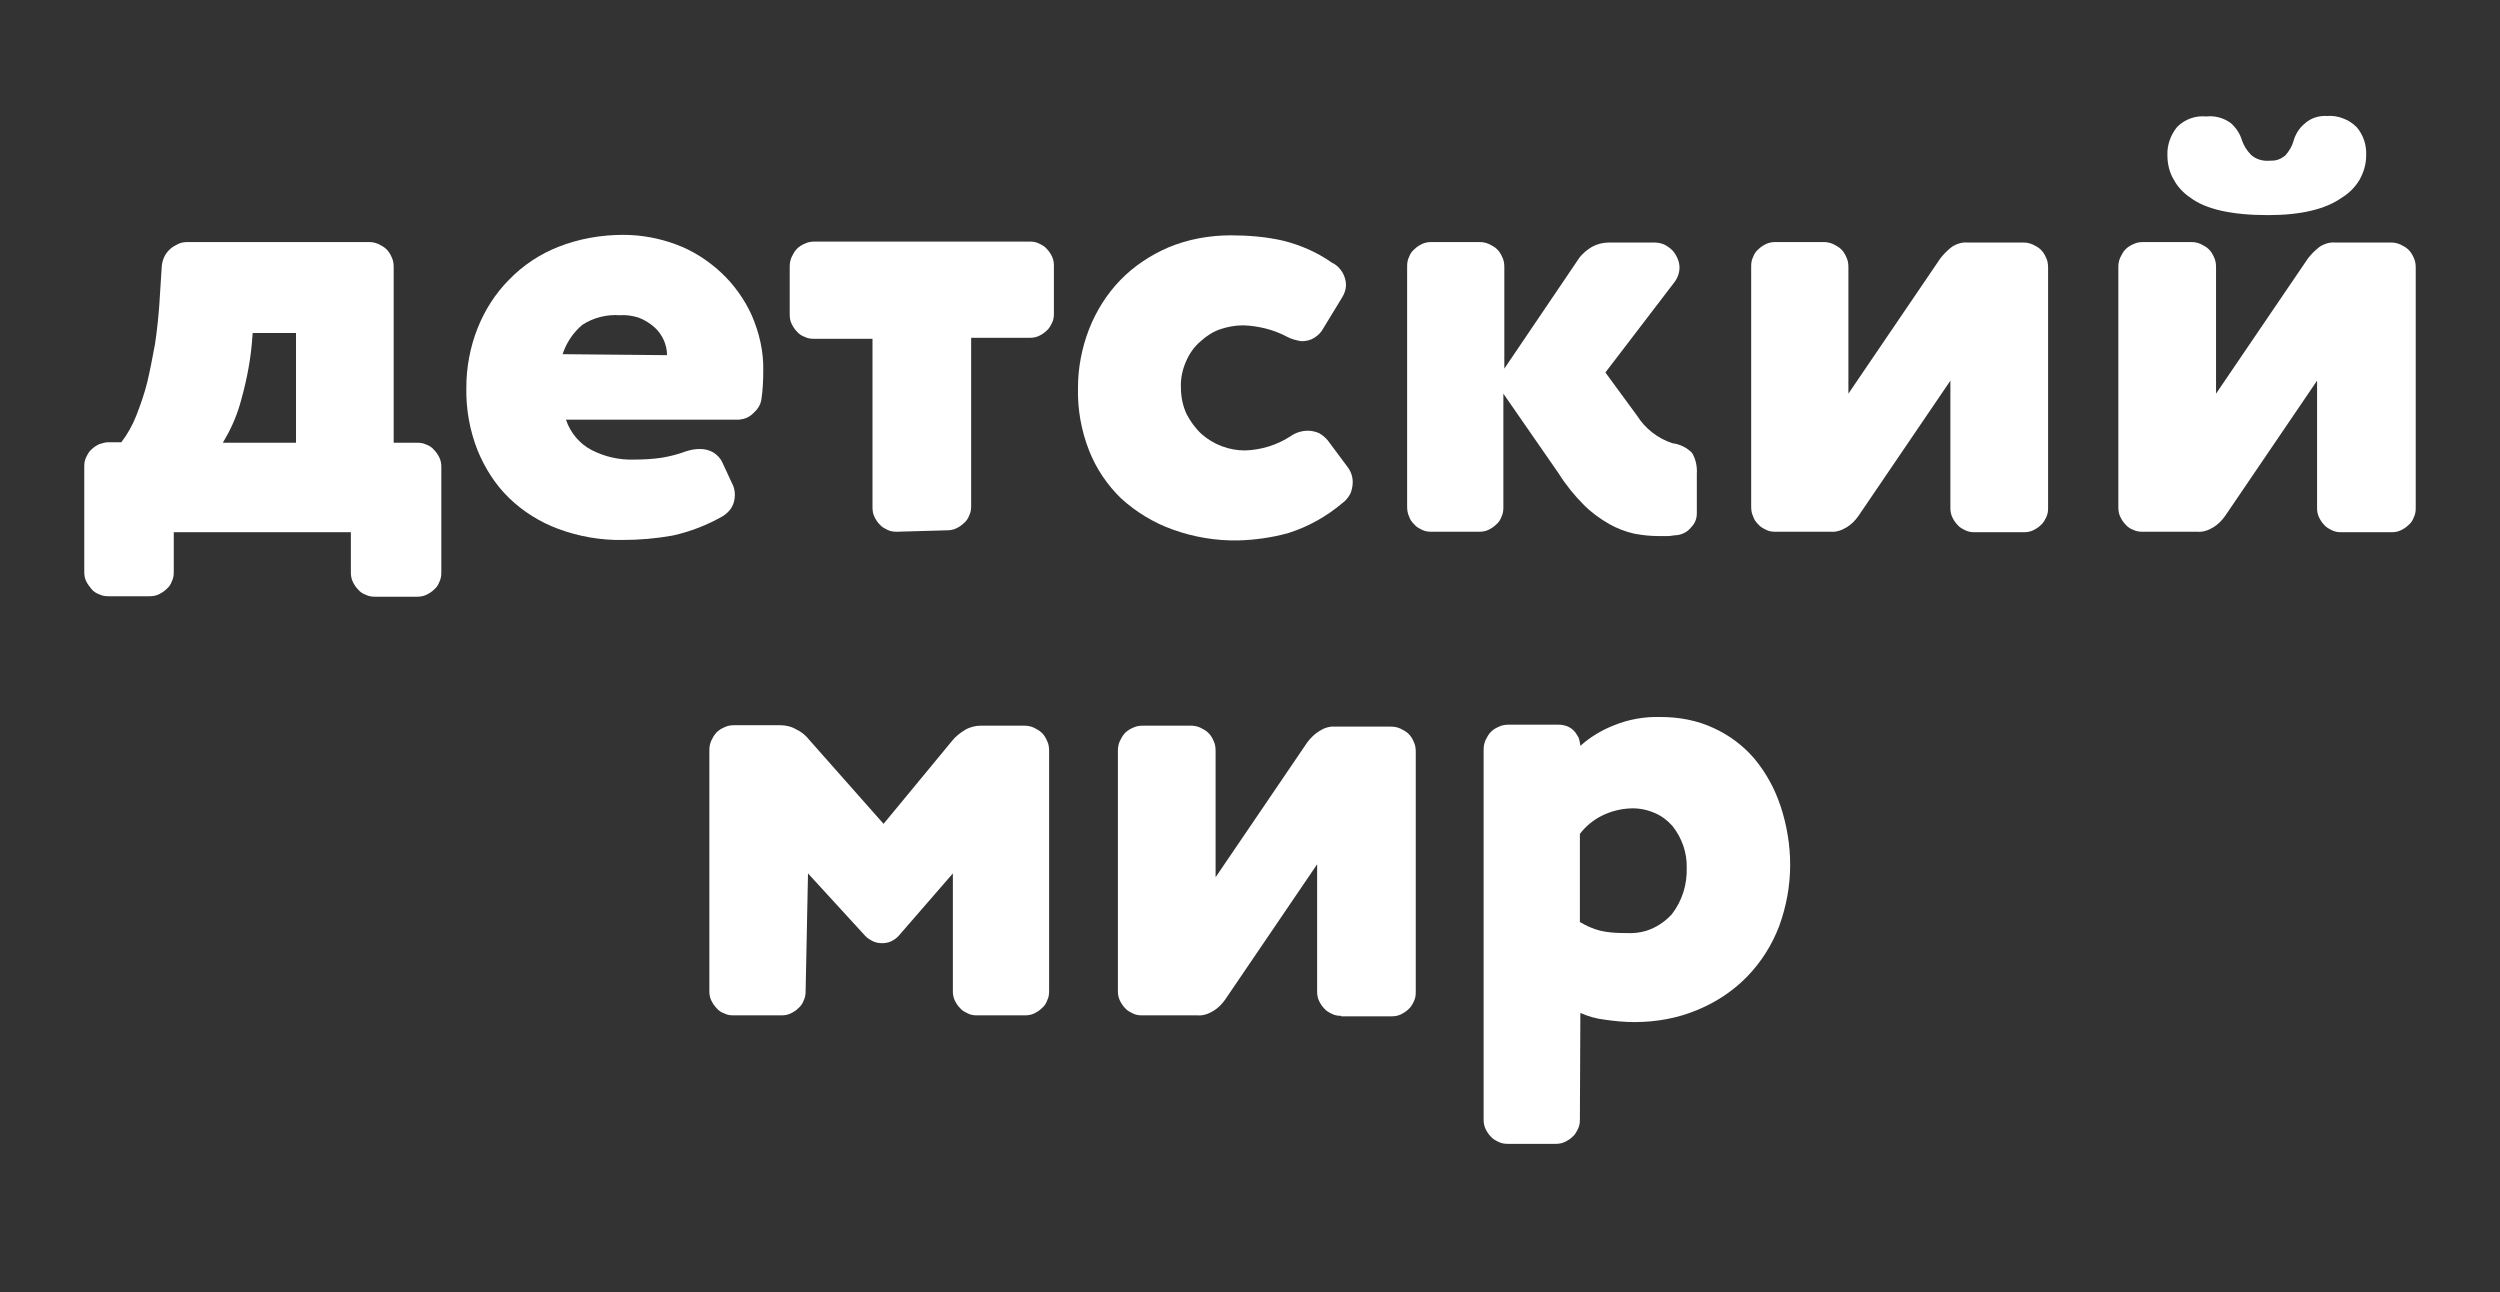
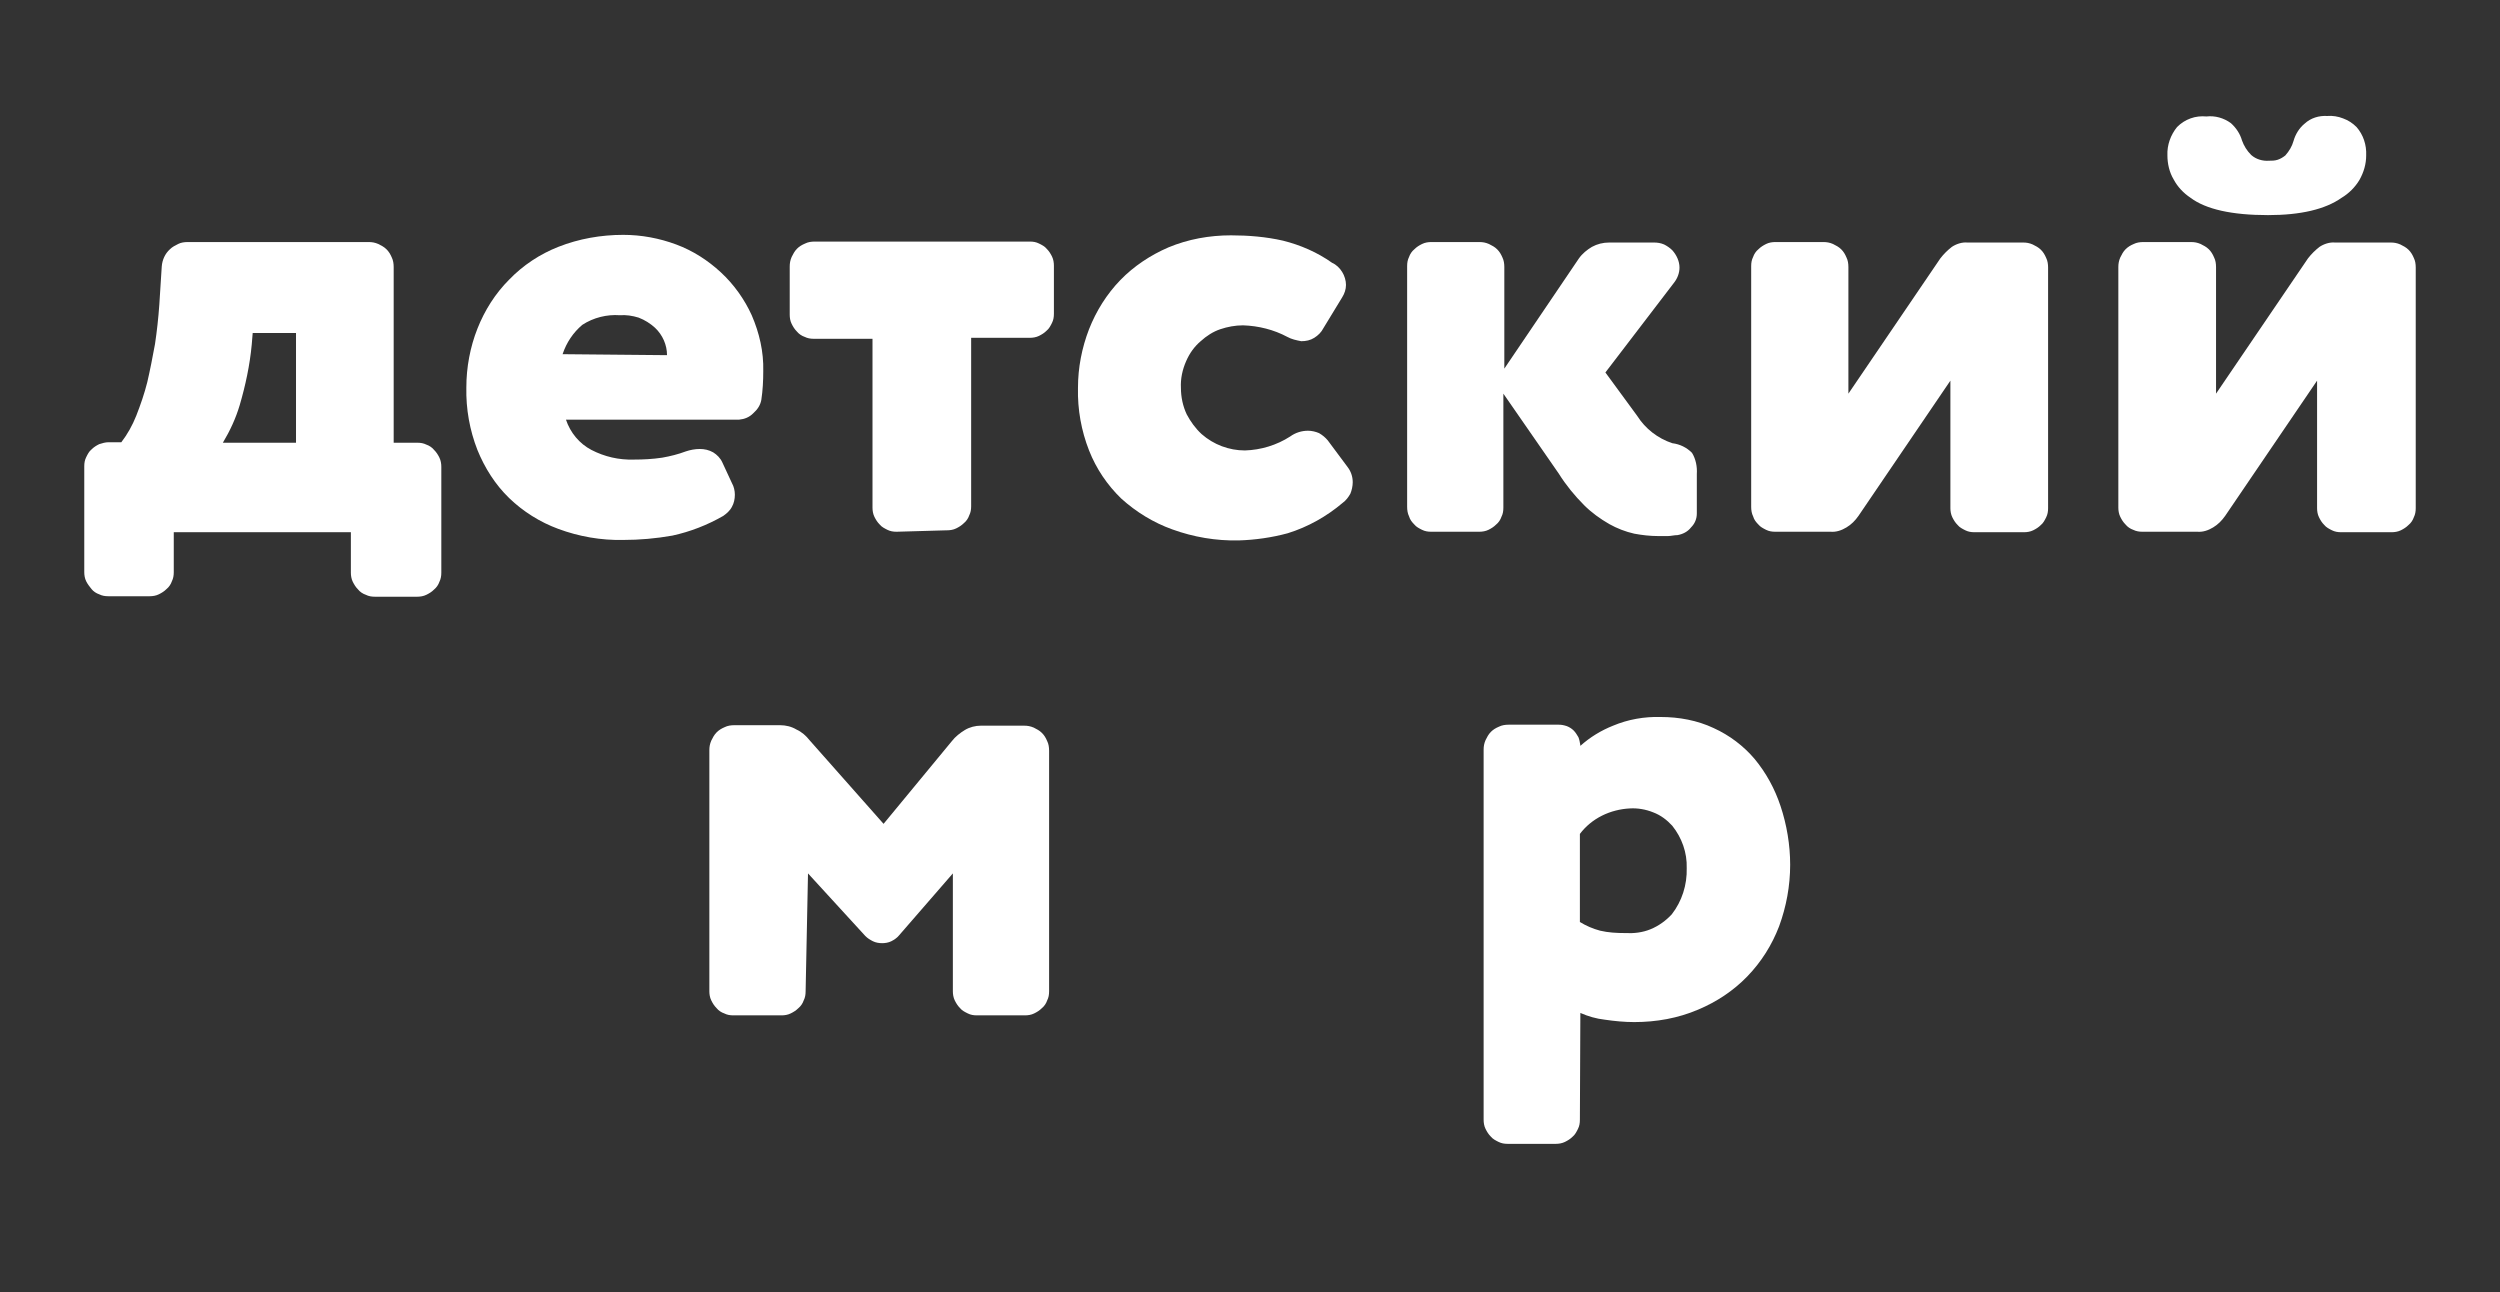
<svg xmlns="http://www.w3.org/2000/svg" width="89" height="46" viewBox="0 0 89 46" fill="none">
  <rect x="0" y="0" width="89" height="46" fill="#333333" stroke="none" />
  <path d="M6.186 20.369C6.186 20.489 6.169 20.592 6.118 20.695C6.084 20.797 6.015 20.9 5.929 20.969C5.844 21.054 5.758 21.106 5.655 21.157C5.553 21.209 5.433 21.226 5.33 21.226H3.857C3.737 21.226 3.634 21.209 3.531 21.157C3.428 21.123 3.325 21.054 3.257 20.969C3.188 20.883 3.12 20.797 3.069 20.695C3.017 20.592 3 20.472 3 20.369V16.6C3 16.48 3.017 16.378 3.069 16.275C3.12 16.172 3.171 16.069 3.257 16.001C3.343 15.915 3.428 15.864 3.531 15.812C3.634 15.778 3.754 15.744 3.857 15.744H4.319C4.542 15.453 4.713 15.144 4.85 14.802C5.004 14.408 5.141 14.014 5.244 13.602C5.347 13.157 5.433 12.711 5.518 12.249C5.587 11.786 5.638 11.324 5.672 10.844L5.758 9.491C5.775 9.251 5.878 9.028 6.049 8.874C6.135 8.789 6.238 8.737 6.341 8.686C6.443 8.634 6.563 8.617 6.683 8.617H13.124C13.244 8.617 13.347 8.634 13.467 8.686C13.57 8.737 13.673 8.789 13.758 8.874C13.844 8.96 13.895 9.045 13.947 9.165C13.998 9.268 14.015 9.388 14.015 9.508V15.761H14.855C14.975 15.761 15.077 15.778 15.18 15.829C15.283 15.864 15.386 15.932 15.454 16.018C15.54 16.104 15.591 16.189 15.643 16.292C15.694 16.395 15.711 16.515 15.711 16.617V20.386C15.711 20.506 15.694 20.609 15.643 20.712C15.608 20.814 15.54 20.917 15.454 20.986C15.369 21.072 15.283 21.123 15.18 21.174C15.077 21.226 14.957 21.243 14.855 21.243H13.347C13.227 21.243 13.124 21.226 13.022 21.174C12.919 21.14 12.816 21.072 12.748 20.986C12.662 20.9 12.611 20.814 12.559 20.712C12.508 20.609 12.491 20.489 12.491 20.386V18.947H6.186V20.369ZM10.521 11.855H8.996L8.962 12.266C8.893 13.003 8.739 13.722 8.533 14.425C8.396 14.887 8.191 15.333 7.934 15.761H10.538V11.855H10.521Z" fill="white" />
  <path d="M20.148 14.939C20.302 15.402 20.628 15.796 21.056 16.018C21.519 16.258 22.033 16.378 22.564 16.361C22.906 16.361 23.232 16.344 23.574 16.293C23.866 16.241 24.14 16.173 24.414 16.07C24.568 16.018 24.739 15.984 24.911 15.984C25.082 15.984 25.236 16.018 25.39 16.104C25.527 16.19 25.647 16.31 25.716 16.464L26.058 17.201C26.127 17.32 26.161 17.475 26.161 17.612C26.161 17.766 26.127 17.92 26.058 18.04C25.99 18.177 25.87 18.28 25.75 18.365C25.185 18.691 24.568 18.931 23.934 19.068C23.352 19.171 22.769 19.222 22.187 19.222C21.399 19.239 20.611 19.102 19.874 18.828C19.223 18.588 18.623 18.211 18.127 17.732C17.63 17.252 17.253 16.652 16.996 16.018C16.722 15.316 16.585 14.562 16.602 13.791C16.602 13.072 16.739 12.352 16.996 11.701C17.253 11.05 17.63 10.451 18.127 9.954C18.623 9.44 19.223 9.046 19.874 8.789C20.611 8.498 21.399 8.361 22.187 8.361C22.838 8.361 23.472 8.481 24.071 8.703C24.671 8.926 25.202 9.269 25.664 9.697C26.127 10.125 26.504 10.656 26.761 11.222C27.035 11.856 27.189 12.524 27.172 13.209C27.172 13.552 27.155 13.894 27.103 14.237C27.069 14.425 26.966 14.579 26.812 14.716C26.675 14.854 26.504 14.922 26.315 14.939H20.148ZM23.746 12.644C23.746 12.284 23.591 11.924 23.317 11.667C23.146 11.513 22.958 11.393 22.735 11.307C22.512 11.239 22.29 11.205 22.067 11.222C21.604 11.188 21.125 11.307 20.731 11.564C20.405 11.838 20.165 12.198 20.028 12.609L23.746 12.644Z" fill="white" />
  <path d="M31.917 18.93C31.797 18.93 31.695 18.913 31.592 18.862C31.489 18.81 31.386 18.759 31.318 18.673C31.232 18.587 31.181 18.502 31.129 18.399C31.078 18.296 31.061 18.176 31.061 18.074V12.061H28.971C28.851 12.061 28.748 12.043 28.645 11.992C28.543 11.958 28.44 11.889 28.371 11.804C28.286 11.718 28.234 11.632 28.183 11.53C28.131 11.427 28.114 11.307 28.114 11.204V9.491C28.114 9.371 28.131 9.268 28.183 9.148C28.234 9.046 28.286 8.943 28.371 8.857C28.457 8.771 28.543 8.72 28.663 8.669C28.765 8.617 28.885 8.6 29.005 8.6H36.663C36.783 8.6 36.885 8.617 36.988 8.669C37.091 8.72 37.194 8.771 37.262 8.857C37.348 8.943 37.399 9.028 37.451 9.131C37.502 9.234 37.519 9.354 37.519 9.457V11.17C37.519 11.29 37.502 11.393 37.451 11.495C37.399 11.598 37.348 11.701 37.262 11.769C37.177 11.855 37.091 11.906 36.988 11.958C36.885 12.009 36.766 12.026 36.663 12.026H34.573V18.022C34.573 18.142 34.556 18.245 34.504 18.348C34.47 18.451 34.401 18.553 34.316 18.622C34.23 18.707 34.144 18.759 34.042 18.81C33.939 18.862 33.819 18.879 33.716 18.879H33.699L31.917 18.93Z" fill="white" />
  <path d="M45.828 11.993C45.348 11.736 44.8 11.599 44.251 11.582C43.977 11.582 43.703 11.633 43.446 11.719C43.189 11.805 42.95 11.959 42.744 12.147C42.521 12.336 42.35 12.575 42.23 12.85C42.093 13.158 42.024 13.483 42.041 13.809C42.041 14.134 42.11 14.46 42.247 14.751C42.384 15.008 42.555 15.248 42.778 15.454C43.206 15.83 43.755 16.036 44.32 16.036C44.885 16.019 45.451 15.848 45.93 15.539C46.119 15.402 46.341 15.334 46.564 15.334C46.701 15.334 46.838 15.368 46.958 15.419C47.078 15.488 47.181 15.573 47.267 15.676L47.969 16.619C48.089 16.773 48.157 16.961 48.157 17.167C48.157 17.304 48.123 17.458 48.072 17.578C48.003 17.698 47.917 17.818 47.797 17.903C47.232 18.383 46.564 18.76 45.845 18.983C45.279 19.137 44.68 19.222 44.097 19.239C43.292 19.257 42.487 19.12 41.733 18.846C41.065 18.606 40.448 18.229 39.917 17.749C39.42 17.269 39.026 16.687 38.77 16.036C38.495 15.334 38.358 14.58 38.376 13.809C38.376 13.089 38.513 12.387 38.77 11.719C39.026 11.068 39.403 10.468 39.883 9.972C40.363 9.475 40.962 9.081 41.596 8.807C42.298 8.515 43.052 8.378 43.823 8.378C44.44 8.378 45.074 8.43 45.673 8.567C46.29 8.721 46.89 8.978 47.421 9.355C47.575 9.423 47.695 9.543 47.78 9.68C47.866 9.817 47.917 9.989 47.917 10.143C47.917 10.297 47.866 10.451 47.78 10.588L47.112 11.685C47.044 11.822 46.924 11.942 46.787 12.027C46.65 12.113 46.496 12.147 46.324 12.147C46.153 12.113 45.982 12.079 45.828 11.993Z" fill="white" />
  <path d="M53.52 14.014V18.073C53.52 18.194 53.503 18.296 53.451 18.399C53.417 18.502 53.349 18.605 53.263 18.673C53.177 18.759 53.092 18.81 52.989 18.862C52.886 18.913 52.766 18.93 52.663 18.93H50.95C50.83 18.93 50.728 18.913 50.625 18.862C50.522 18.81 50.419 18.759 50.351 18.673C50.265 18.587 50.197 18.502 50.162 18.382C50.111 18.279 50.094 18.159 50.094 18.039V9.474C50.094 9.354 50.111 9.251 50.162 9.148C50.197 9.045 50.265 8.943 50.351 8.874C50.436 8.789 50.522 8.737 50.625 8.686C50.728 8.634 50.847 8.617 50.95 8.617H52.663C52.783 8.617 52.886 8.634 53.006 8.686C53.109 8.737 53.212 8.789 53.297 8.874C53.383 8.96 53.434 9.045 53.486 9.165C53.537 9.268 53.554 9.388 53.554 9.508V13.123L56.209 9.2C56.33 9.028 56.501 8.891 56.672 8.789C56.861 8.686 57.066 8.634 57.289 8.634H58.882C59.002 8.634 59.122 8.651 59.242 8.703C59.344 8.754 59.447 8.823 59.533 8.908C59.687 9.08 59.79 9.302 59.79 9.525C59.79 9.714 59.721 9.902 59.602 10.056L57.152 13.26L58.282 14.802C58.574 15.264 59.019 15.607 59.533 15.778C59.807 15.812 60.047 15.932 60.235 16.121C60.372 16.343 60.424 16.617 60.407 16.874V18.279C60.407 18.468 60.338 18.639 60.201 18.776C60.081 18.93 59.91 19.016 59.721 19.05C59.602 19.05 59.482 19.084 59.379 19.084C59.259 19.084 59.156 19.084 59.036 19.084C58.745 19.084 58.454 19.05 58.18 18.999C57.871 18.93 57.563 18.81 57.289 18.656C56.963 18.468 56.655 18.245 56.398 17.988C56.055 17.645 55.747 17.268 55.49 16.857L53.52 14.014Z" fill="white" />
  <path d="M70.291 18.947C70.171 18.947 70.068 18.93 69.966 18.879C69.863 18.827 69.76 18.776 69.692 18.69C69.606 18.605 69.555 18.519 69.503 18.416C69.452 18.313 69.434 18.194 69.434 18.091V13.551L66.162 18.365C66.043 18.536 65.906 18.673 65.734 18.776C65.563 18.879 65.374 18.947 65.169 18.93H63.199C63.079 18.93 62.976 18.913 62.873 18.862C62.771 18.81 62.668 18.759 62.599 18.673C62.514 18.587 62.445 18.502 62.411 18.382C62.359 18.279 62.342 18.159 62.342 18.039V9.474C62.342 9.354 62.359 9.251 62.411 9.148C62.445 9.045 62.514 8.943 62.599 8.874C62.685 8.789 62.771 8.737 62.873 8.686C62.976 8.634 63.096 8.617 63.199 8.617H64.912C65.032 8.617 65.135 8.634 65.255 8.686C65.357 8.737 65.46 8.789 65.546 8.874C65.632 8.96 65.683 9.045 65.734 9.165C65.786 9.268 65.803 9.388 65.803 9.508V14.014L69.075 9.2C69.195 9.045 69.332 8.908 69.486 8.789C69.64 8.686 69.846 8.617 70.034 8.634H72.021C72.141 8.634 72.244 8.651 72.364 8.703C72.467 8.754 72.57 8.806 72.655 8.891C72.741 8.977 72.792 9.063 72.844 9.183C72.895 9.285 72.912 9.405 72.912 9.525V18.091C72.912 18.211 72.895 18.313 72.844 18.416C72.792 18.519 72.741 18.622 72.655 18.69C72.57 18.776 72.484 18.827 72.381 18.879C72.278 18.93 72.158 18.947 72.056 18.947H72.038H70.291Z" fill="white" />
  <path d="M83.345 18.947C83.225 18.947 83.122 18.93 83.019 18.879C82.916 18.827 82.814 18.776 82.745 18.69C82.659 18.605 82.608 18.519 82.557 18.416C82.505 18.313 82.488 18.194 82.488 18.091V13.551L79.216 18.365C79.096 18.536 78.959 18.673 78.788 18.776C78.617 18.879 78.428 18.947 78.223 18.93H76.27C76.15 18.93 76.047 18.913 75.944 18.862C75.841 18.827 75.739 18.759 75.67 18.673C75.584 18.587 75.533 18.502 75.482 18.399C75.43 18.296 75.413 18.176 75.413 18.074V9.508C75.413 9.388 75.43 9.285 75.482 9.165C75.533 9.063 75.584 8.96 75.67 8.874C75.756 8.789 75.841 8.737 75.961 8.686C76.064 8.634 76.184 8.617 76.304 8.617H78C78.12 8.617 78.223 8.634 78.343 8.686C78.445 8.737 78.548 8.789 78.634 8.874C78.719 8.96 78.771 9.045 78.822 9.165C78.874 9.268 78.891 9.388 78.891 9.508V14.014L82.163 9.2C82.283 9.045 82.42 8.908 82.574 8.789C82.728 8.686 82.934 8.617 83.122 8.634H85.109C85.229 8.634 85.332 8.651 85.452 8.703C85.555 8.754 85.657 8.806 85.743 8.891C85.829 8.977 85.88 9.063 85.932 9.183C85.983 9.285 86 9.405 86 9.525V18.091C86 18.211 85.983 18.313 85.932 18.416C85.897 18.519 85.829 18.622 85.743 18.69C85.657 18.776 85.572 18.827 85.469 18.879C85.366 18.93 85.246 18.947 85.144 18.947H85.126H83.345ZM82.848 4.129C83.036 4.112 83.242 4.146 83.413 4.215C83.602 4.283 83.756 4.386 83.893 4.523C84.133 4.797 84.253 5.157 84.236 5.534C84.236 5.842 84.15 6.133 83.996 6.407C83.842 6.664 83.619 6.887 83.362 7.041C82.779 7.452 81.906 7.658 80.741 7.658C79.456 7.658 78.531 7.452 77.983 7.041C77.726 6.87 77.52 6.647 77.383 6.39C77.229 6.133 77.16 5.825 77.16 5.534C77.143 5.157 77.28 4.797 77.503 4.523C77.64 4.386 77.794 4.283 77.983 4.215C78.171 4.146 78.36 4.129 78.548 4.146C78.856 4.112 79.165 4.197 79.422 4.386C79.61 4.557 79.747 4.763 79.816 5.003C79.884 5.191 79.987 5.362 80.141 5.516C80.313 5.671 80.552 5.739 80.775 5.722C80.878 5.722 80.981 5.722 81.084 5.688C81.186 5.654 81.272 5.602 81.358 5.534C81.495 5.379 81.597 5.208 81.649 5.02C81.717 4.78 81.854 4.557 82.043 4.403C82.266 4.197 82.557 4.112 82.848 4.129Z" fill="white" />
  <path d="M28.68 35.29C28.68 35.41 28.663 35.513 28.611 35.616C28.577 35.719 28.508 35.821 28.423 35.89C28.337 35.976 28.251 36.027 28.149 36.078C28.046 36.13 27.926 36.147 27.823 36.147H26.11C25.99 36.147 25.887 36.13 25.785 36.078C25.682 36.044 25.579 35.976 25.51 35.89C25.425 35.804 25.373 35.719 25.322 35.616C25.27 35.513 25.253 35.393 25.253 35.29V26.708C25.253 26.588 25.27 26.485 25.322 26.365C25.373 26.262 25.425 26.16 25.51 26.074C25.596 25.988 25.682 25.937 25.802 25.885C25.904 25.834 26.024 25.817 26.144 25.817H27.772C27.977 25.817 28.183 25.868 28.354 25.971C28.543 26.057 28.697 26.194 28.817 26.348L31.455 29.329L33.888 26.382C34.007 26.228 34.179 26.091 34.35 25.988C34.521 25.885 34.727 25.834 34.915 25.834H36.457C36.577 25.834 36.68 25.851 36.8 25.902C36.903 25.954 37.005 26.005 37.091 26.091C37.177 26.177 37.228 26.262 37.279 26.382C37.331 26.485 37.348 26.605 37.348 26.725V35.29C37.348 35.41 37.331 35.513 37.279 35.616C37.245 35.719 37.177 35.821 37.091 35.89C37.005 35.976 36.92 36.027 36.817 36.078C36.714 36.13 36.594 36.147 36.491 36.147H34.778C34.658 36.147 34.556 36.13 34.453 36.078C34.35 36.027 34.247 35.976 34.179 35.89C34.093 35.804 34.042 35.719 33.99 35.616C33.939 35.513 33.922 35.393 33.922 35.29V31.093L32.003 33.303C31.934 33.389 31.832 33.457 31.729 33.509C31.626 33.56 31.506 33.577 31.404 33.577C31.301 33.577 31.181 33.56 31.078 33.509C30.975 33.457 30.89 33.406 30.804 33.32L28.765 31.093L28.68 35.29Z" fill="white" />
-   <path d="M47.746 36.164C47.626 36.164 47.523 36.147 47.421 36.096C47.318 36.044 47.215 35.993 47.147 35.907C47.061 35.821 47.01 35.736 46.958 35.633C46.907 35.53 46.89 35.41 46.89 35.307V30.768L43.618 35.582C43.498 35.753 43.361 35.89 43.189 35.993C43.018 36.096 42.83 36.164 42.624 36.147H40.654C40.534 36.147 40.431 36.13 40.328 36.078C40.226 36.027 40.123 35.976 40.054 35.89C39.969 35.804 39.917 35.719 39.866 35.616C39.815 35.513 39.797 35.393 39.797 35.29V26.725C39.797 26.605 39.815 26.502 39.866 26.382C39.917 26.279 39.969 26.177 40.054 26.091C40.14 26.005 40.226 25.954 40.346 25.902C40.448 25.851 40.568 25.834 40.688 25.834H42.384C42.504 25.834 42.607 25.851 42.727 25.902C42.83 25.954 42.932 26.005 43.018 26.091C43.104 26.177 43.155 26.262 43.206 26.382C43.258 26.485 43.275 26.605 43.275 26.725V31.23L46.547 26.416C46.667 26.262 46.804 26.125 46.975 26.022C47.13 25.92 47.335 25.851 47.523 25.868H49.511C49.631 25.868 49.733 25.885 49.853 25.937C49.956 25.988 50.059 26.04 50.145 26.125C50.23 26.211 50.282 26.297 50.333 26.416C50.384 26.519 50.401 26.639 50.401 26.759V35.325C50.401 35.444 50.384 35.547 50.333 35.65C50.282 35.753 50.23 35.856 50.145 35.924C50.059 36.01 49.973 36.061 49.87 36.113C49.768 36.164 49.648 36.181 49.545 36.181H47.746V36.164Z" fill="white" />
  <path d="M56.244 39.864C56.244 39.984 56.227 40.087 56.175 40.19C56.124 40.292 56.072 40.395 55.987 40.464C55.901 40.549 55.815 40.601 55.712 40.652C55.61 40.703 55.49 40.721 55.387 40.721H53.674C53.554 40.721 53.451 40.703 53.348 40.652C53.246 40.601 53.143 40.549 53.074 40.464C52.989 40.378 52.937 40.292 52.886 40.19C52.834 40.087 52.817 39.967 52.817 39.864V26.69C52.817 26.57 52.834 26.468 52.886 26.348C52.937 26.245 52.989 26.142 53.074 26.056C53.16 25.971 53.246 25.919 53.366 25.868C53.468 25.817 53.588 25.799 53.708 25.799H55.49C55.593 25.799 55.678 25.817 55.781 25.851C55.867 25.885 55.952 25.936 56.021 26.005C56.089 26.073 56.141 26.159 56.192 26.245C56.227 26.33 56.244 26.433 56.261 26.536V26.553C56.603 26.245 56.997 26.005 57.426 25.834C57.957 25.611 58.539 25.508 59.122 25.525C59.773 25.525 60.424 25.645 61.006 25.919C61.571 26.176 62.068 26.553 62.462 27.016C62.873 27.512 63.182 28.078 63.387 28.695C63.61 29.363 63.73 30.082 63.73 30.785C63.73 31.538 63.593 32.275 63.336 32.977C63.079 33.645 62.702 34.245 62.205 34.759C61.708 35.273 61.109 35.667 60.458 35.941C59.738 36.249 58.967 36.386 58.179 36.386C57.837 36.386 57.477 36.352 57.134 36.301C56.826 36.267 56.535 36.181 56.261 36.061L56.244 39.864ZM56.244 32.823C56.466 32.96 56.706 33.063 56.963 33.132C57.254 33.2 57.546 33.217 57.854 33.217C58.162 33.234 58.471 33.2 58.762 33.08C59.053 32.96 59.31 32.772 59.516 32.549C59.875 32.087 60.064 31.504 60.047 30.904C60.064 30.356 59.875 29.825 59.533 29.397C59.344 29.191 59.122 29.02 58.847 28.917C58.591 28.814 58.299 28.763 58.025 28.78C57.683 28.797 57.34 28.883 57.032 29.037C56.723 29.191 56.449 29.414 56.244 29.688V32.823Z" fill="white" />
</svg>